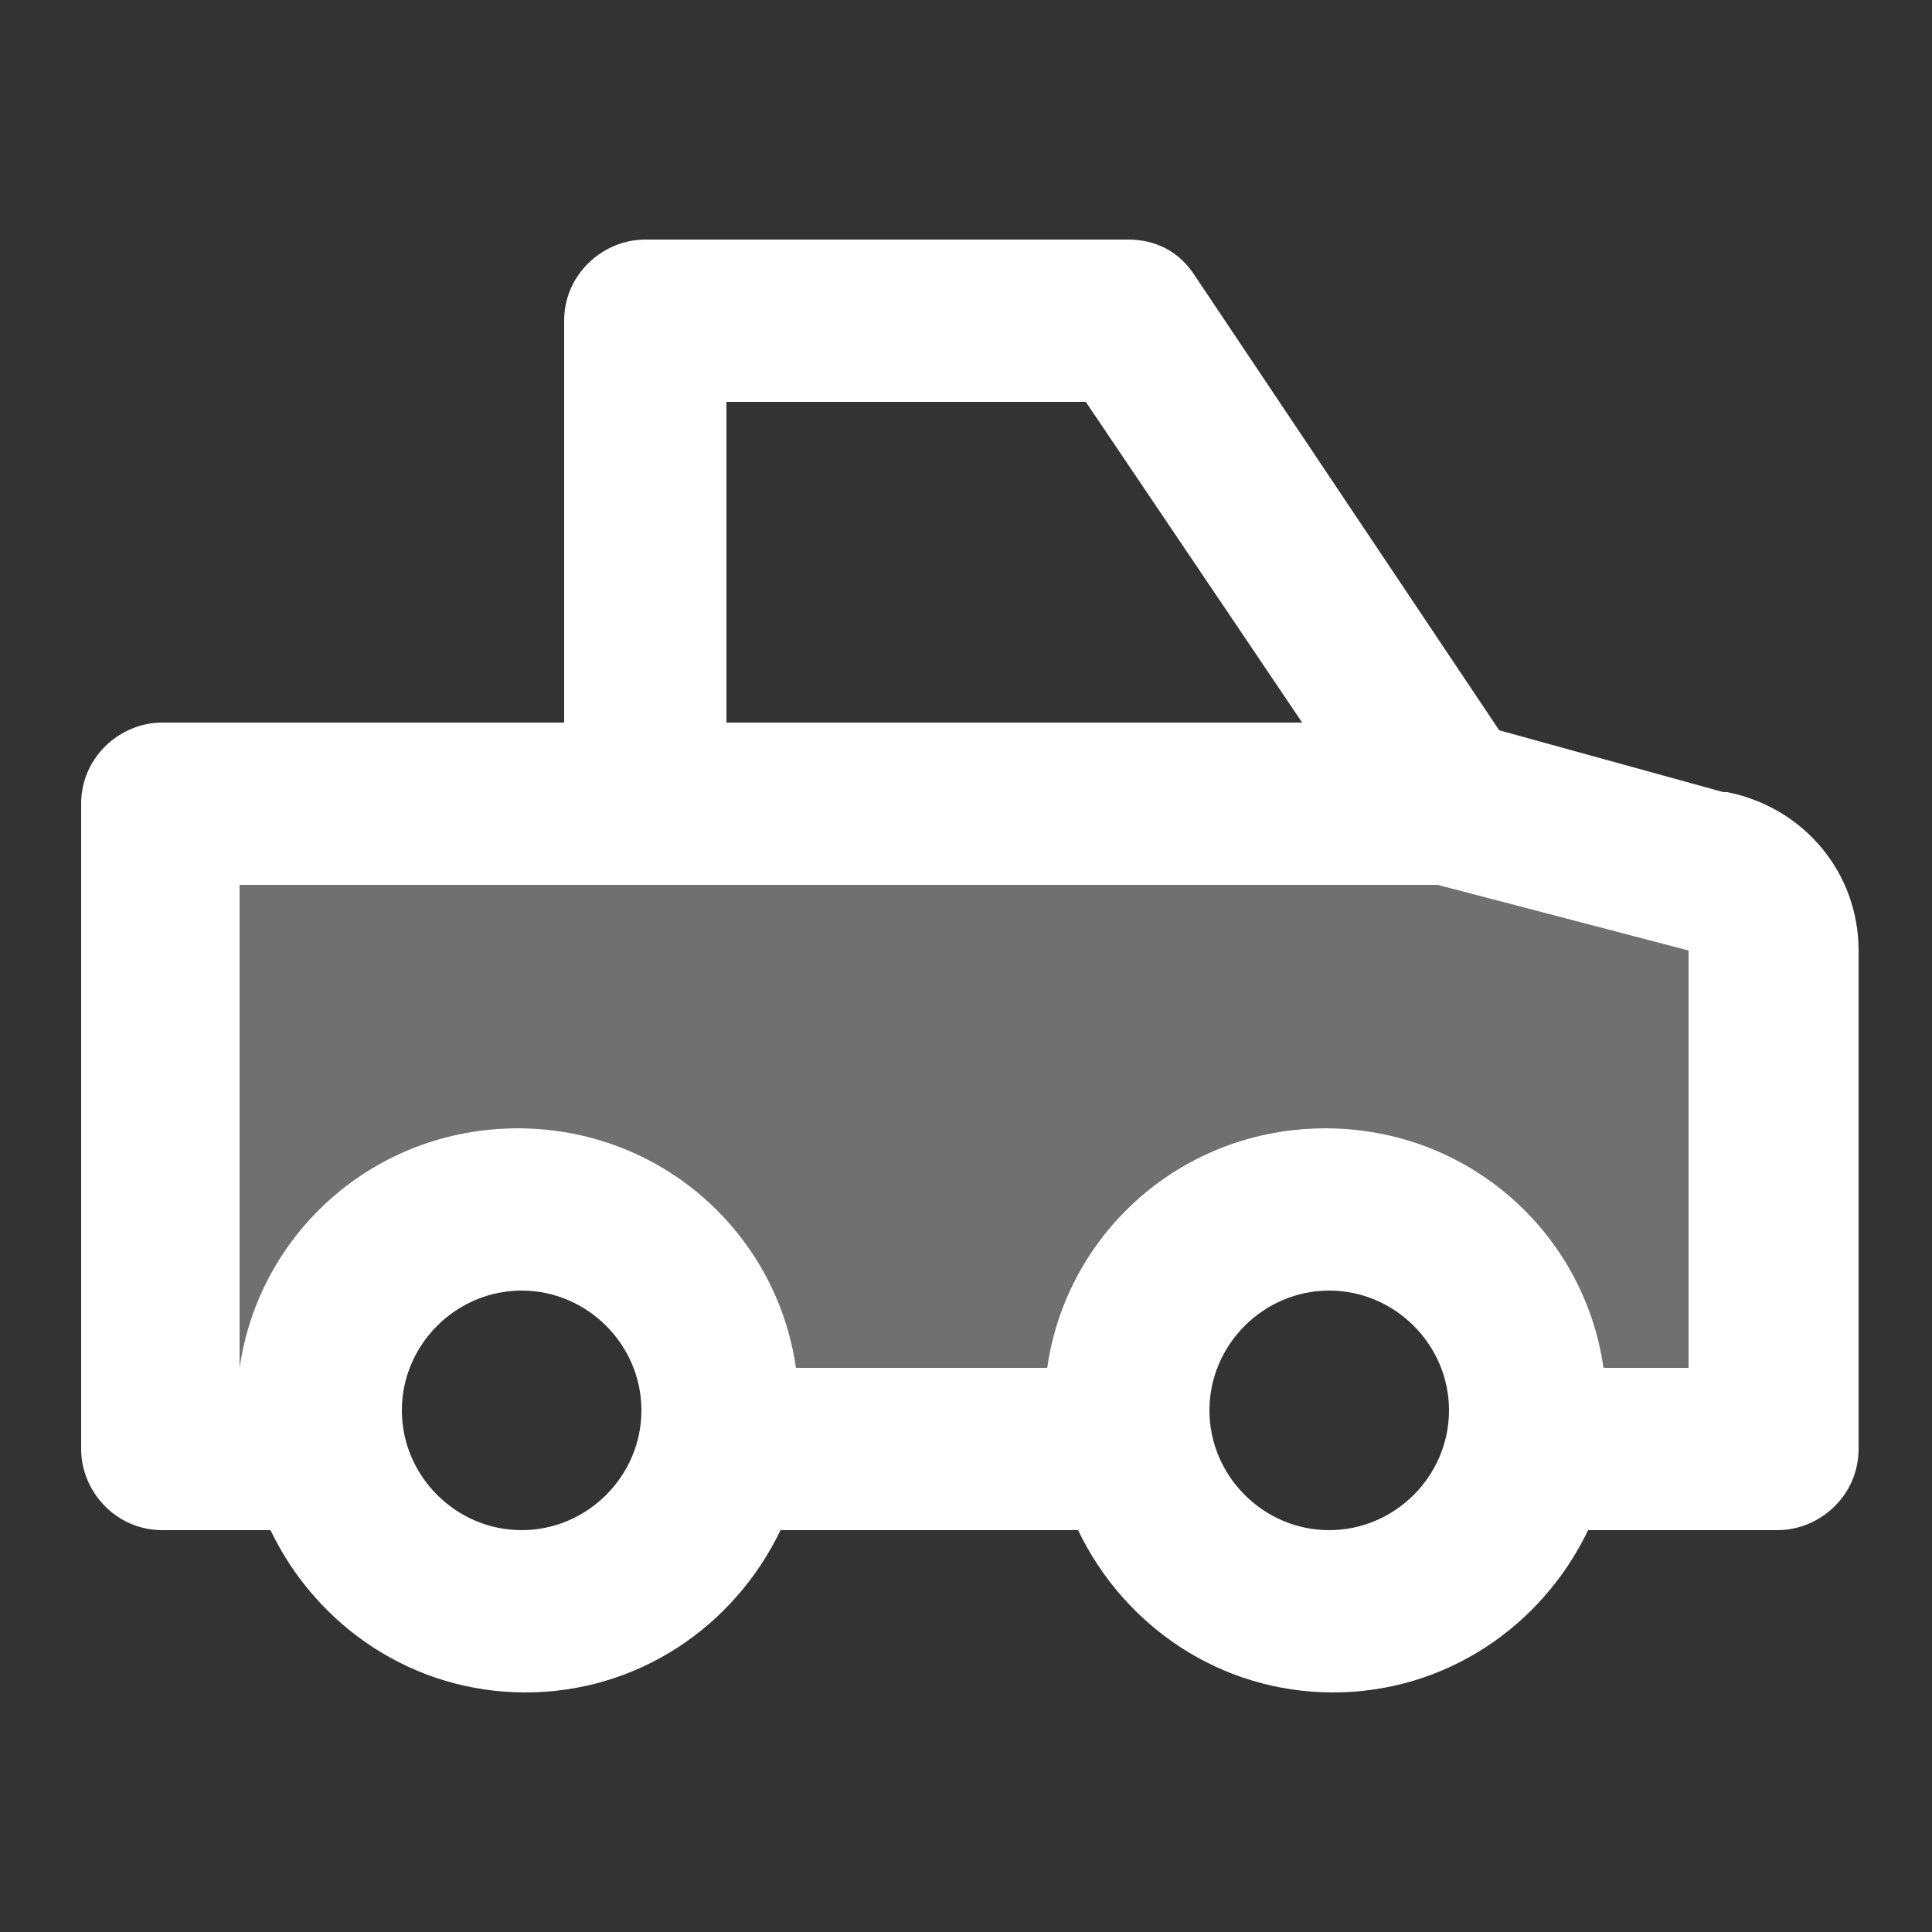
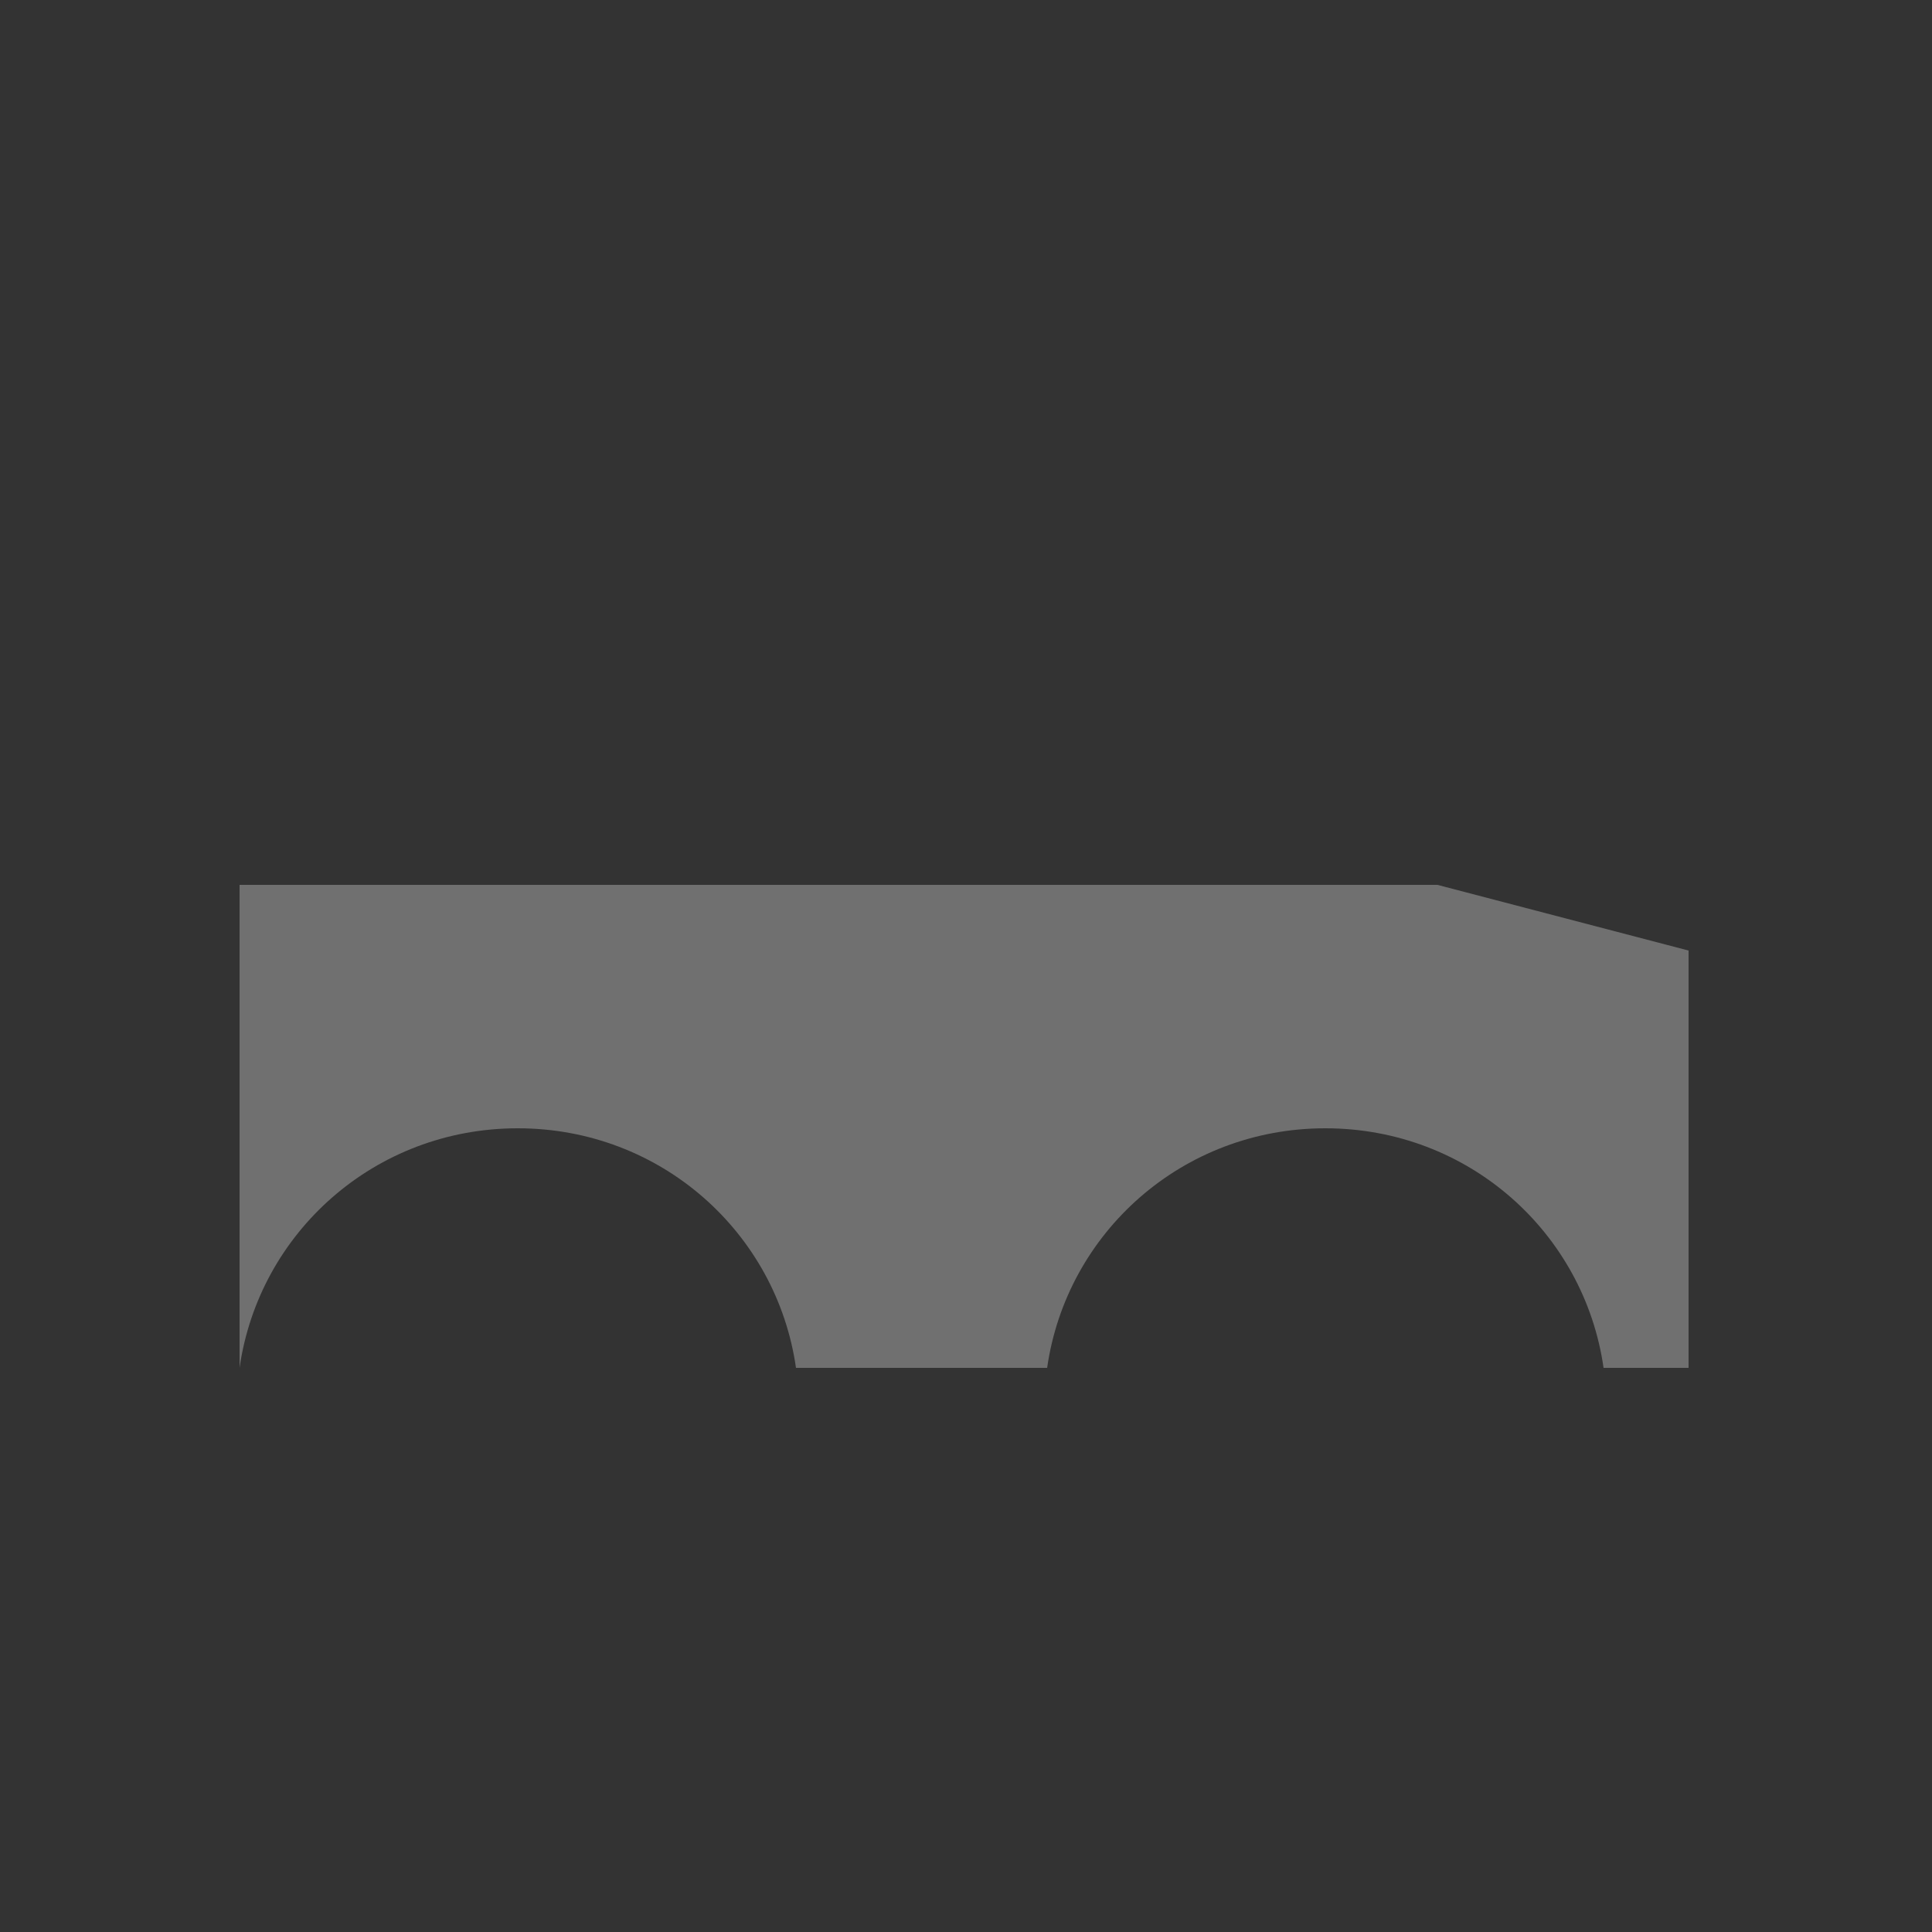
<svg xmlns="http://www.w3.org/2000/svg" id="Layer_1" data-name="Layer 1" viewBox="0 0 50 50">
  <rect x="0" y="0" width="50" height="50" fill="#333333" stroke="none" />
  <defs>
    <style> .cls-1 { isolation: isolate; opacity: .3; } .cls-1, .cls-2 { fill: #fff; stroke-width: 0px; } </style>
  </defs>
-   <path class="cls-2" d="M44.6,20.5l-5.8-1.6-7.9-11.8c-.4-.6-1-.9-1.7-.9h-12.5c-1.1,0-2.1.9-2.1,2.1v10.4H4.2c-1.1,0-2.1.9-2.1,2.1v16.7c0,1.1.9,2.1,2.1,2.1h2.8c1.2,2.5,3.7,4.2,6.6,4.2s5.4-1.7,6.6-4.2h7.7c1.2,2.5,3.7,4.2,6.6,4.2s5.4-1.7,6.6-4.2h4.9c1.1,0,2.1-.9,2.1-2.1v-12.9c0-2-1.4-3.7-3.4-4.1h0ZM18.8,10.4h9.3l5.6,8.3h-14.9s0-8.3,0-8.3ZM13.5,39.6c-1.7,0-3.1-1.4-3.1-3.1s1.4-3.1,3.1-3.1,3.1,1.4,3.1,3.1-1.4,3.1-3.1,3.1ZM34.4,39.6c-1.7,0-3.1-1.4-3.1-3.1s1.4-3.1,3.1-3.1,3.1,1.4,3.1,3.1-1.4,3.1-3.1,3.1ZM43.7,35.4h-2.2c-.5-3.5-3.5-6.2-7.2-6.2s-6.7,2.7-7.2,6.2h-6.5c-.5-3.5-3.5-6.2-7.2-6.2s-6.7,2.7-7.2,6.2h0v-12.5h31l6.5,1.7v10.8h.1Z" />
  <path class="cls-1" d="M43.7,24.6v10.8h-2.2c-.5-3.5-3.5-6.2-7.2-6.2s-6.7,2.7-7.2,6.2h-6.5c-.5-3.5-3.5-6.2-7.2-6.2s-6.7,2.7-7.2,6.2h0v-12.5h31l6.5,1.7h.1Z" />
</svg>